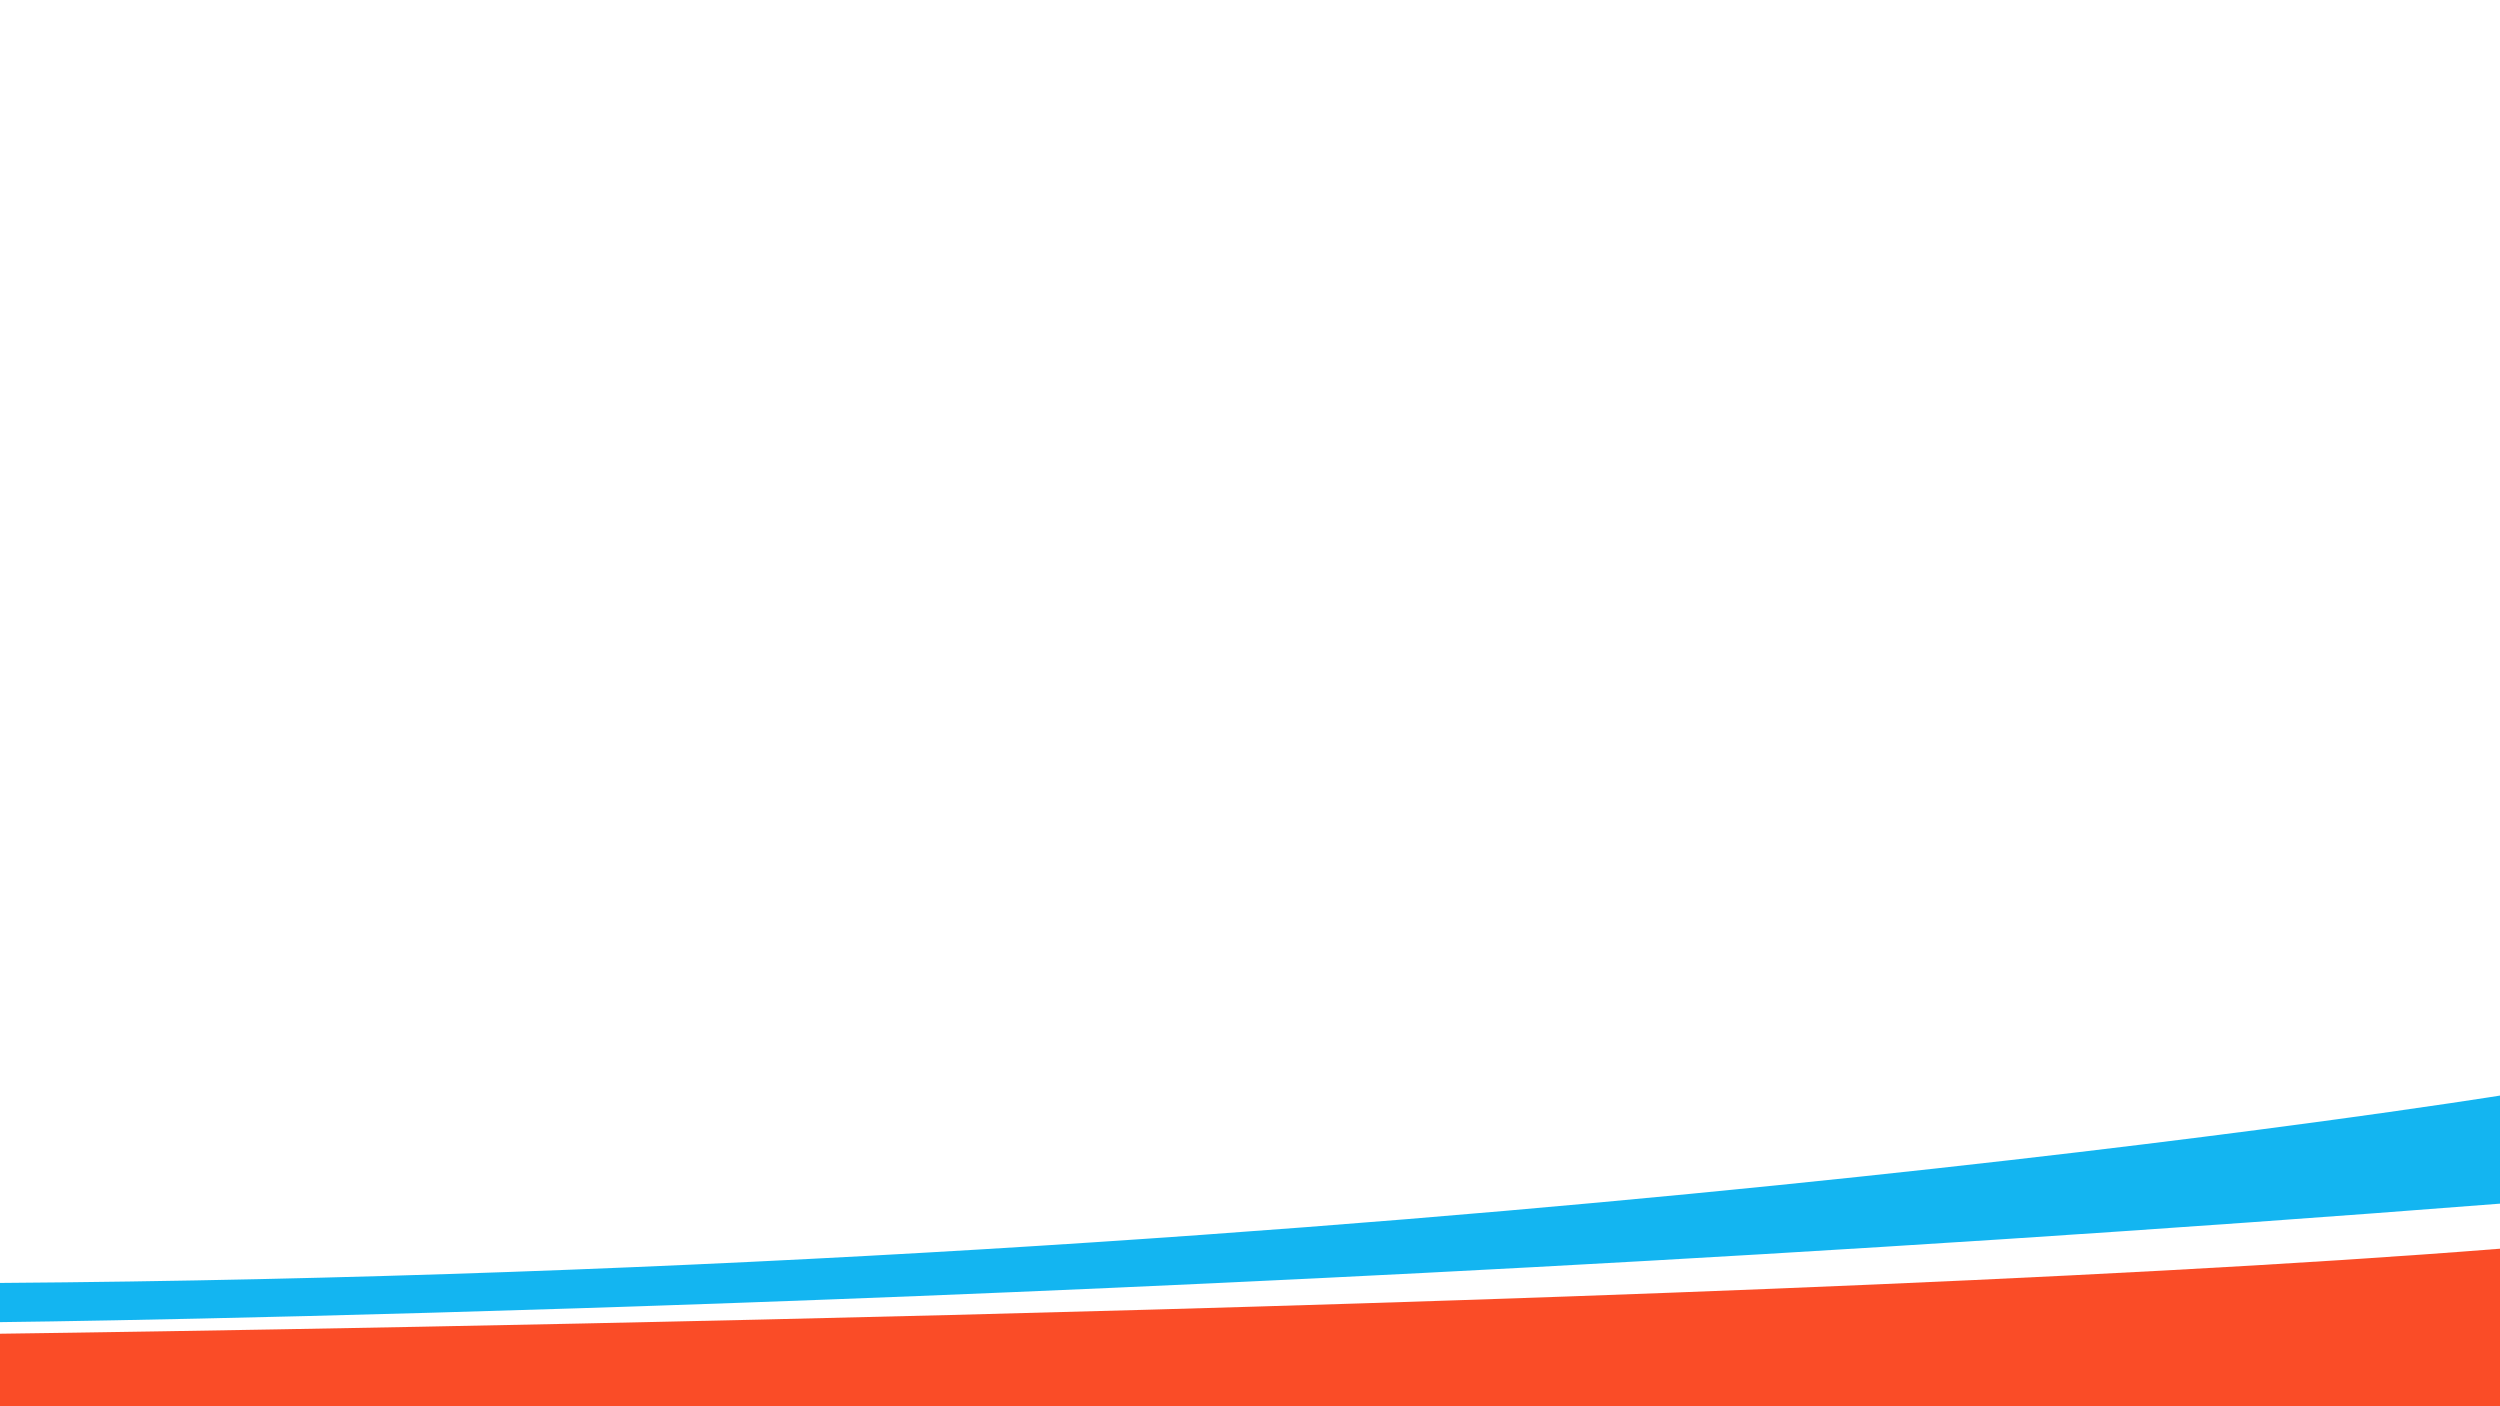
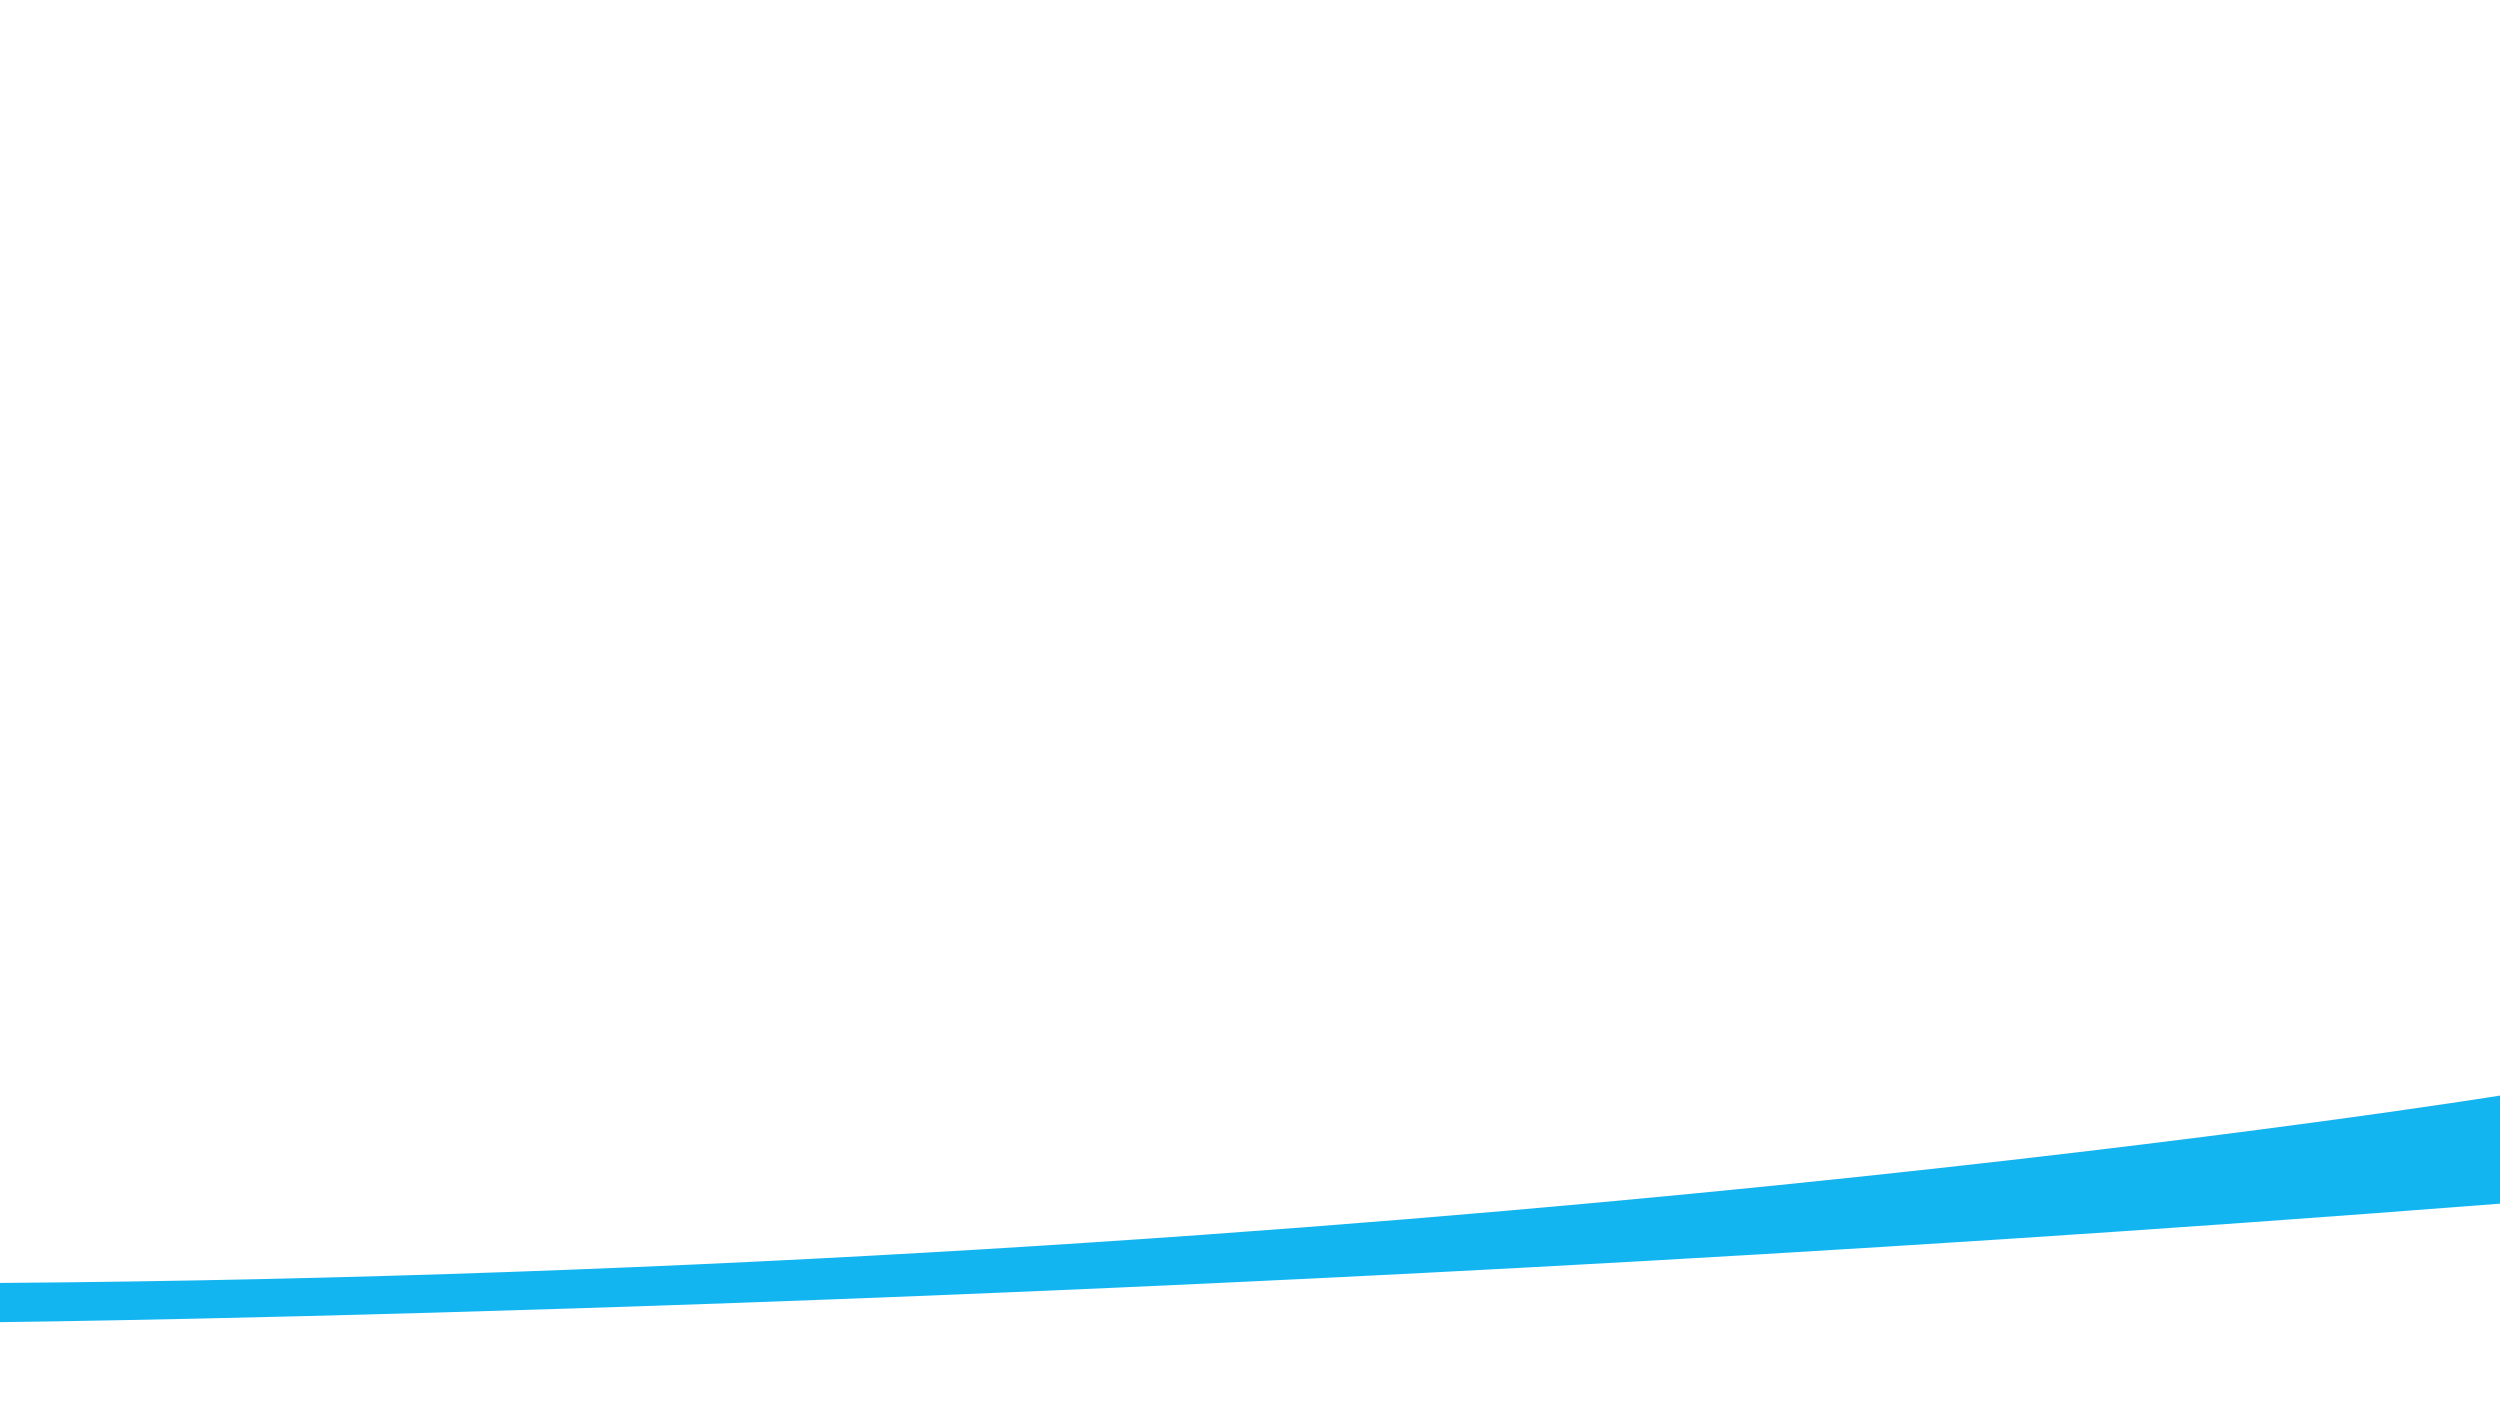
<svg xmlns="http://www.w3.org/2000/svg" version="1.1" viewBox="0 0 1920 1080">
  <defs>
    <style>
      .cls-1 {
        fill: #13b5f1;
      }

      .cls-2 {
        fill: #fa4c27;
      }
    </style>
  </defs>
  <g>
    <g id="Layer_1">
-       <path class="cls-2" d="M0,1024.3s1307.1-16.6,1920.1-65.3v121H0v-55.7Z" />
      <path class="cls-1" d="M0,1015.4s875.2-9.3,1920-91v-83S1076.7,977.4,0,985.3v30Z" />
    </g>
  </g>
</svg>